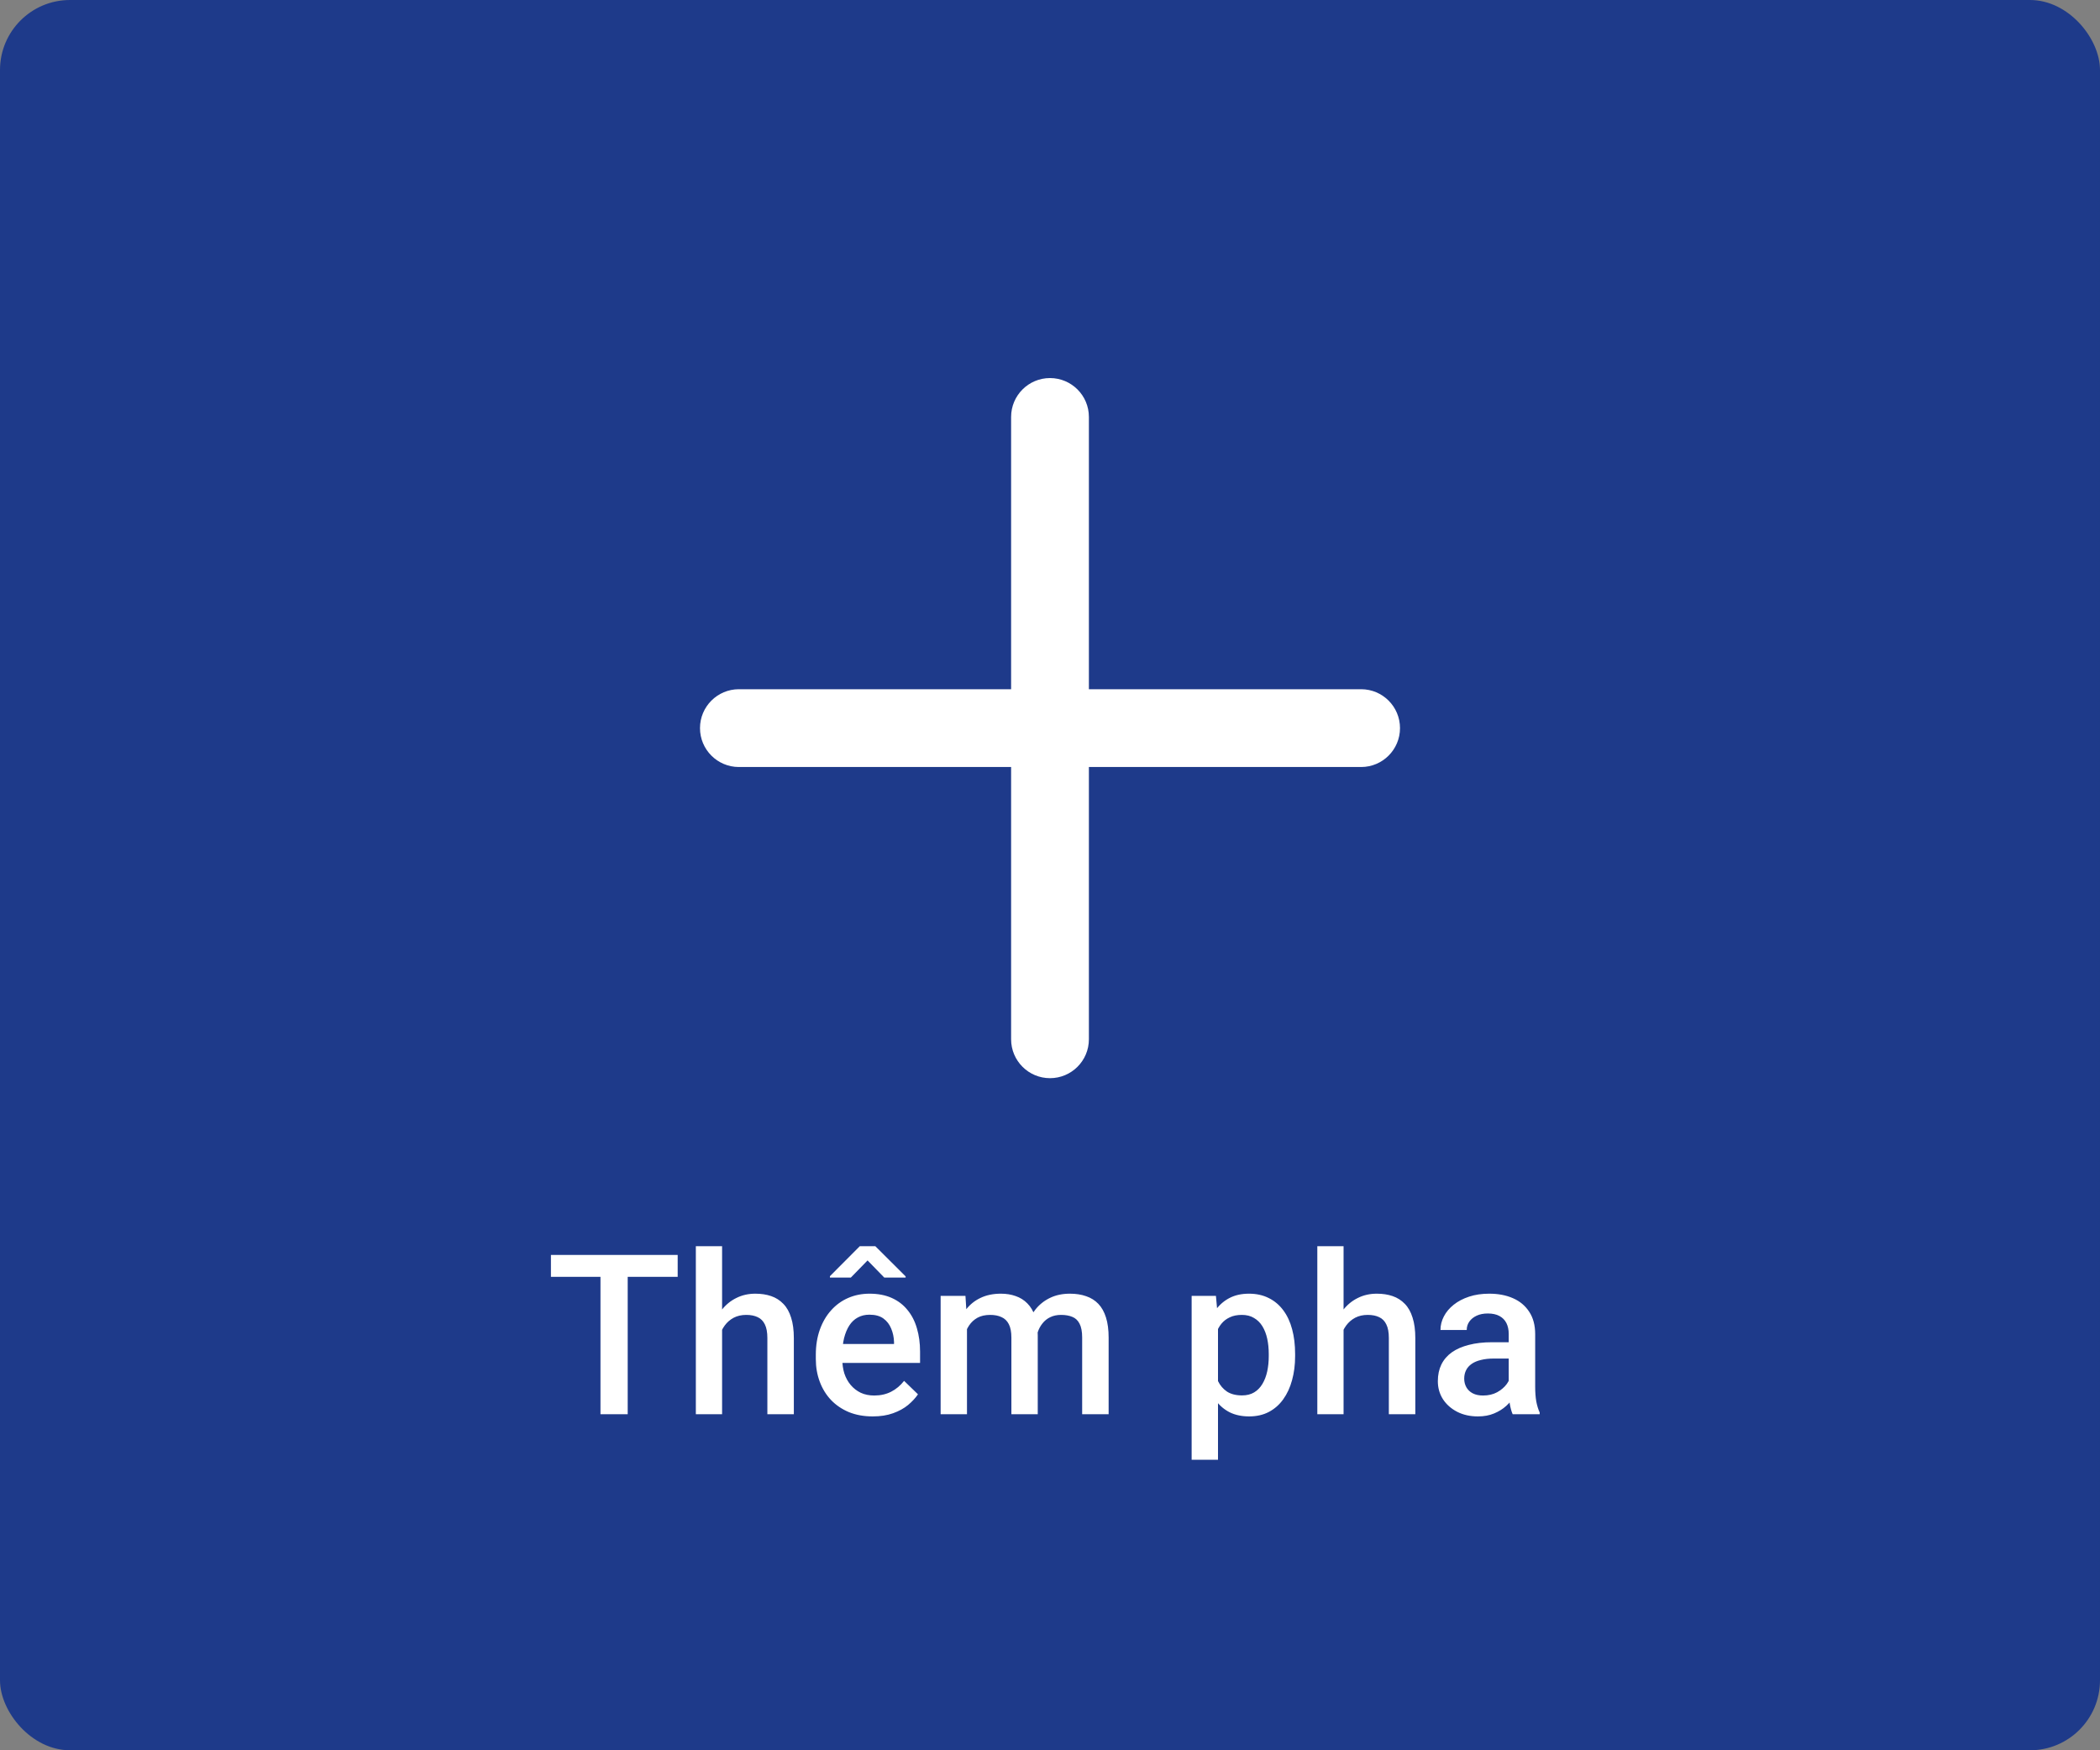
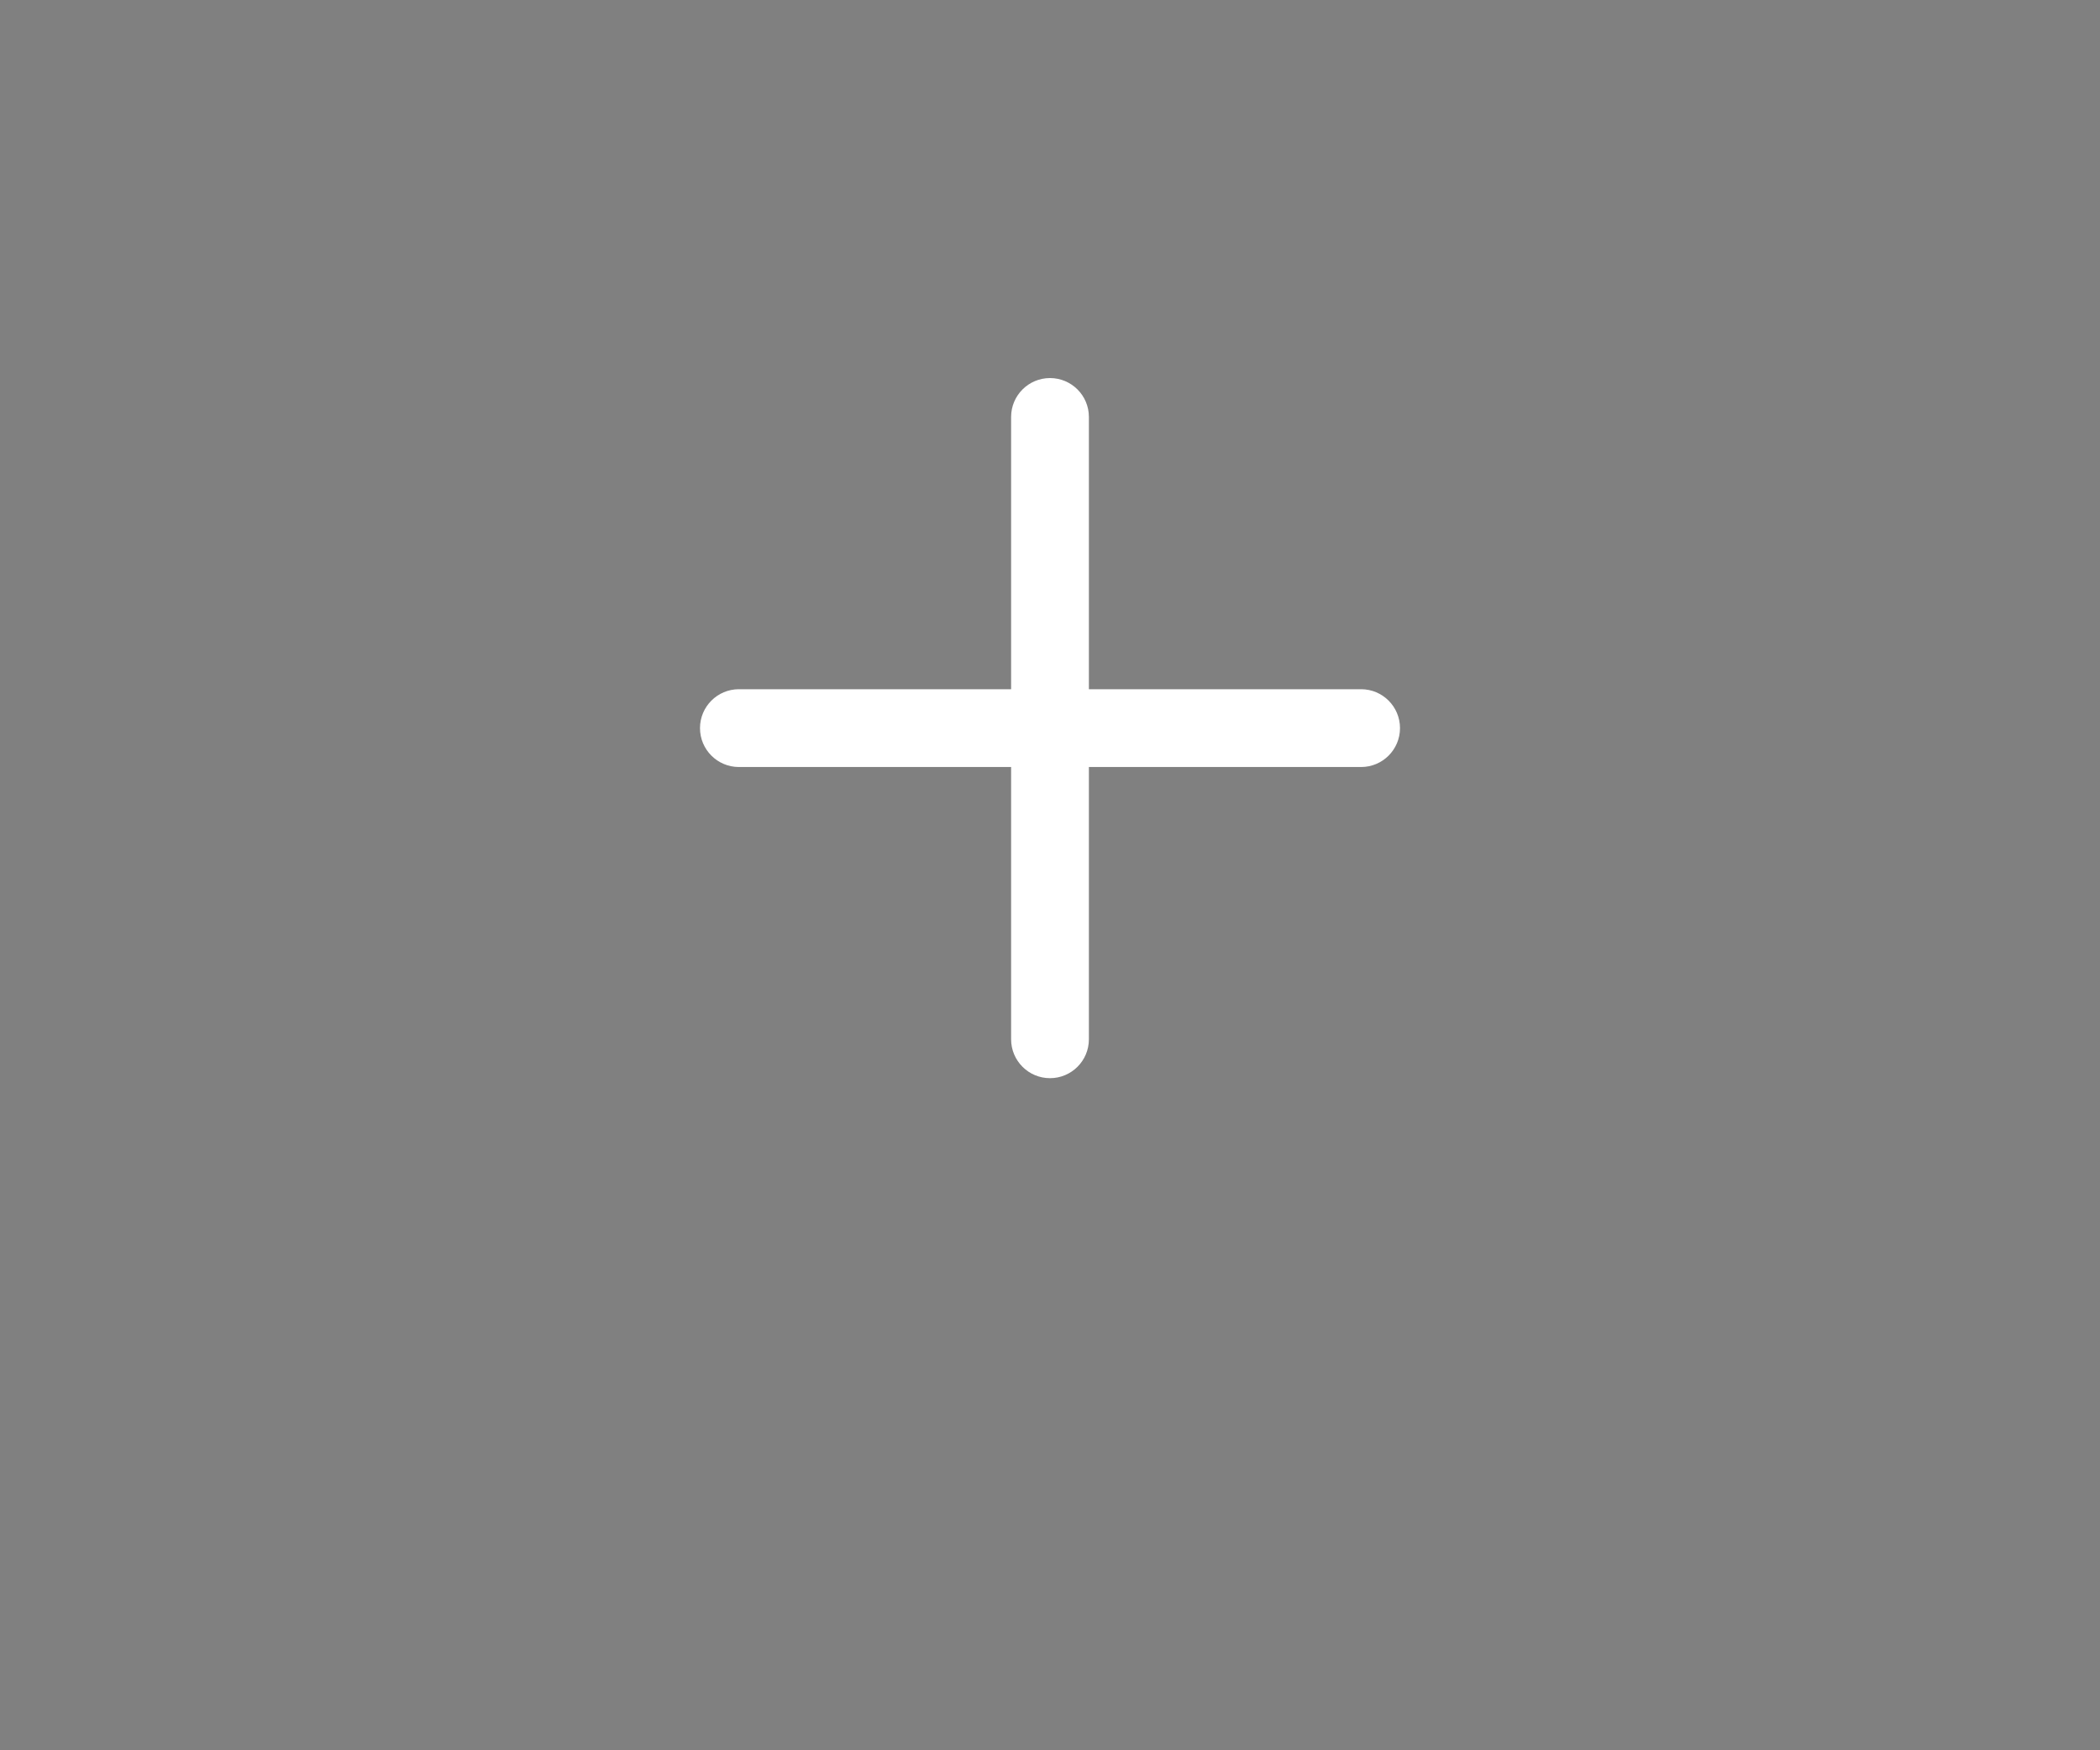
<svg xmlns="http://www.w3.org/2000/svg" width="150" height="125" viewBox="0 0 150 125" fill="none">
  <rect x="0" y="0" width="150" height="125" fill="#808080" stroke="none" />
-   <rect width="150" height="125" rx="5" fill="#1E3A8A" />
  <path fill-rule="evenodd" clip-rule="evenodd" d="M75 27C76.534 27 77.778 28.244 77.778 29.778V49.222H97.222C98.756 49.222 100 50.466 100 52C100 53.534 98.756 54.778 97.222 54.778H77.778V74.222C77.778 75.756 76.534 77 75 77C73.466 77 72.222 75.756 72.222 74.222V54.778H52.778C51.244 54.778 50 53.534 50 52C50 50.466 51.244 49.222 52.778 49.222H72.222V29.778C72.222 28.244 73.466 27 75 27Z" fill="white" />
-   <path d="M44.836 89.625V101H42.891V89.625H44.836ZM48.406 89.625V91.188H39.352V89.625H48.406ZM51.578 89V101H49.703V89H51.578ZM51.25 96.461L50.641 96.453C50.646 95.87 50.727 95.331 50.883 94.836C51.044 94.341 51.268 93.912 51.555 93.547C51.846 93.177 52.195 92.893 52.602 92.695C53.008 92.492 53.458 92.391 53.953 92.391C54.37 92.391 54.745 92.448 55.078 92.562C55.417 92.677 55.708 92.862 55.953 93.117C56.198 93.367 56.383 93.695 56.508 94.102C56.638 94.503 56.703 94.992 56.703 95.57V101H54.812V95.555C54.812 95.148 54.753 94.826 54.633 94.586C54.518 94.346 54.349 94.174 54.125 94.07C53.901 93.961 53.628 93.906 53.305 93.906C52.966 93.906 52.667 93.974 52.406 94.109C52.151 94.245 51.938 94.43 51.766 94.664C51.594 94.898 51.464 95.169 51.375 95.477C51.292 95.784 51.25 96.112 51.25 96.461ZM62.336 101.156C61.711 101.156 61.146 101.055 60.641 100.852C60.141 100.643 59.714 100.354 59.359 99.984C59.01 99.615 58.742 99.18 58.555 98.68C58.367 98.18 58.273 97.641 58.273 97.062V96.75C58.273 96.088 58.37 95.49 58.562 94.953C58.755 94.417 59.023 93.958 59.367 93.578C59.711 93.193 60.117 92.898 60.586 92.695C61.055 92.492 61.562 92.391 62.109 92.391C62.714 92.391 63.242 92.492 63.695 92.695C64.148 92.898 64.523 93.185 64.82 93.555C65.122 93.919 65.346 94.354 65.492 94.859C65.643 95.365 65.719 95.922 65.719 96.531V97.336H59.188V95.984H63.859V95.836C63.849 95.497 63.781 95.18 63.656 94.883C63.536 94.586 63.352 94.346 63.102 94.164C62.852 93.982 62.518 93.891 62.102 93.891C61.789 93.891 61.51 93.958 61.266 94.094C61.026 94.224 60.825 94.414 60.664 94.664C60.503 94.914 60.378 95.216 60.289 95.57C60.206 95.919 60.164 96.312 60.164 96.75V97.062C60.164 97.432 60.214 97.776 60.312 98.094C60.417 98.406 60.568 98.68 60.766 98.914C60.964 99.148 61.203 99.333 61.484 99.469C61.766 99.599 62.086 99.664 62.445 99.664C62.898 99.664 63.302 99.573 63.656 99.391C64.01 99.208 64.318 98.951 64.578 98.617L65.57 99.578C65.388 99.844 65.151 100.099 64.859 100.344C64.568 100.583 64.211 100.779 63.789 100.93C63.372 101.081 62.888 101.156 62.336 101.156ZM62.523 89L64.688 91.156V91.242H63.164L61.969 90.016L60.773 91.242H59.281V91.141L61.414 89H62.523ZM69.07 94.266V101H67.188V92.547H68.961L69.07 94.266ZM68.766 96.461L68.125 96.453C68.125 95.87 68.198 95.331 68.344 94.836C68.49 94.341 68.703 93.912 68.984 93.547C69.266 93.177 69.615 92.893 70.031 92.695C70.453 92.492 70.94 92.391 71.492 92.391C71.878 92.391 72.229 92.448 72.547 92.562C72.87 92.672 73.148 92.846 73.383 93.086C73.622 93.326 73.805 93.633 73.93 94.008C74.06 94.383 74.125 94.836 74.125 95.367V101H72.242V95.531C72.242 95.12 72.18 94.797 72.055 94.562C71.935 94.328 71.76 94.162 71.531 94.062C71.307 93.958 71.039 93.906 70.727 93.906C70.372 93.906 70.07 93.974 69.82 94.109C69.576 94.245 69.375 94.43 69.219 94.664C69.062 94.898 68.948 95.169 68.875 95.477C68.802 95.784 68.766 96.112 68.766 96.461ZM74.008 95.961L73.125 96.156C73.125 95.646 73.195 95.164 73.336 94.711C73.482 94.253 73.693 93.852 73.969 93.508C74.25 93.159 74.596 92.885 75.008 92.688C75.419 92.49 75.891 92.391 76.422 92.391C76.854 92.391 77.24 92.451 77.578 92.57C77.922 92.685 78.213 92.867 78.453 93.117C78.693 93.367 78.875 93.693 79 94.094C79.125 94.49 79.188 94.969 79.188 95.531V101H77.297V95.523C77.297 95.096 77.234 94.766 77.109 94.531C76.99 94.297 76.818 94.135 76.594 94.047C76.37 93.953 76.102 93.906 75.789 93.906C75.497 93.906 75.24 93.961 75.016 94.07C74.797 94.174 74.612 94.323 74.461 94.516C74.31 94.703 74.195 94.919 74.117 95.164C74.044 95.409 74.008 95.674 74.008 95.961ZM87 94.172V104.25H85.117V92.547H86.852L87 94.172ZM92.508 96.695V96.859C92.508 97.474 92.435 98.044 92.289 98.57C92.148 99.091 91.938 99.547 91.656 99.938C91.38 100.323 91.039 100.622 90.633 100.836C90.227 101.049 89.758 101.156 89.227 101.156C88.701 101.156 88.24 101.06 87.844 100.867C87.453 100.669 87.122 100.391 86.852 100.031C86.581 99.672 86.362 99.25 86.195 98.766C86.034 98.276 85.919 97.74 85.852 97.156V96.523C85.919 95.904 86.034 95.341 86.195 94.836C86.362 94.331 86.581 93.896 86.852 93.531C87.122 93.167 87.453 92.885 87.844 92.688C88.234 92.49 88.69 92.391 89.211 92.391C89.742 92.391 90.213 92.495 90.625 92.703C91.037 92.906 91.383 93.198 91.664 93.578C91.945 93.953 92.156 94.406 92.297 94.938C92.438 95.463 92.508 96.049 92.508 96.695ZM90.625 96.859V96.695C90.625 96.305 90.588 95.943 90.516 95.609C90.443 95.271 90.328 94.974 90.172 94.719C90.016 94.463 89.815 94.266 89.57 94.125C89.331 93.979 89.042 93.906 88.703 93.906C88.37 93.906 88.083 93.963 87.844 94.078C87.604 94.188 87.404 94.341 87.242 94.539C87.081 94.737 86.956 94.969 86.867 95.234C86.779 95.495 86.716 95.779 86.68 96.086V97.602C86.742 97.977 86.849 98.32 87 98.633C87.151 98.945 87.365 99.195 87.641 99.383C87.922 99.565 88.281 99.656 88.719 99.656C89.057 99.656 89.346 99.583 89.586 99.438C89.826 99.292 90.021 99.091 90.172 98.836C90.328 98.576 90.443 98.276 90.516 97.938C90.588 97.599 90.625 97.24 90.625 96.859ZM95.969 89V101H94.094V89H95.969ZM95.641 96.461L95.031 96.453C95.037 95.87 95.117 95.331 95.273 94.836C95.435 94.341 95.659 93.912 95.945 93.547C96.237 93.177 96.586 92.893 96.992 92.695C97.398 92.492 97.849 92.391 98.344 92.391C98.76 92.391 99.135 92.448 99.469 92.562C99.807 92.677 100.099 92.862 100.344 93.117C100.589 93.367 100.773 93.695 100.898 94.102C101.029 94.503 101.094 94.992 101.094 95.57V101H99.203V95.555C99.203 95.148 99.143 94.826 99.023 94.586C98.909 94.346 98.74 94.174 98.516 94.07C98.292 93.961 98.018 93.906 97.695 93.906C97.357 93.906 97.057 93.974 96.797 94.109C96.542 94.245 96.328 94.43 96.156 94.664C95.984 94.898 95.854 95.169 95.766 95.477C95.682 95.784 95.641 96.112 95.641 96.461ZM107.766 99.305V95.273C107.766 94.971 107.711 94.711 107.602 94.492C107.492 94.273 107.326 94.104 107.102 93.984C106.883 93.865 106.607 93.805 106.273 93.805C105.966 93.805 105.701 93.857 105.477 93.961C105.253 94.065 105.078 94.206 104.953 94.383C104.828 94.56 104.766 94.76 104.766 94.984H102.891C102.891 94.651 102.971 94.328 103.133 94.016C103.294 93.703 103.529 93.424 103.836 93.18C104.143 92.935 104.51 92.742 104.938 92.602C105.365 92.461 105.844 92.391 106.375 92.391C107.01 92.391 107.573 92.497 108.062 92.711C108.557 92.924 108.945 93.247 109.227 93.68C109.513 94.107 109.656 94.643 109.656 95.289V99.047C109.656 99.432 109.682 99.779 109.734 100.086C109.792 100.388 109.872 100.651 109.977 100.875V101H108.047C107.958 100.797 107.888 100.539 107.836 100.227C107.789 99.909 107.766 99.602 107.766 99.305ZM108.039 95.859L108.055 97.023H106.703C106.354 97.023 106.047 97.057 105.781 97.125C105.516 97.188 105.294 97.281 105.117 97.406C104.94 97.531 104.807 97.682 104.719 97.859C104.63 98.037 104.586 98.237 104.586 98.461C104.586 98.685 104.638 98.891 104.742 99.078C104.846 99.26 104.997 99.404 105.195 99.508C105.398 99.612 105.643 99.664 105.93 99.664C106.315 99.664 106.651 99.586 106.938 99.43C107.229 99.268 107.458 99.073 107.625 98.844C107.792 98.609 107.88 98.388 107.891 98.18L108.5 99.016C108.438 99.229 108.331 99.458 108.18 99.703C108.029 99.948 107.831 100.182 107.586 100.406C107.346 100.625 107.057 100.805 106.719 100.945C106.385 101.086 106 101.156 105.562 101.156C105.01 101.156 104.518 101.047 104.086 100.828C103.654 100.604 103.315 100.305 103.07 99.93C102.826 99.549 102.703 99.12 102.703 98.641C102.703 98.193 102.786 97.797 102.953 97.453C103.125 97.104 103.375 96.812 103.703 96.578C104.036 96.344 104.443 96.167 104.922 96.047C105.401 95.922 105.948 95.859 106.562 95.859H108.039Z" fill="white" />
</svg>